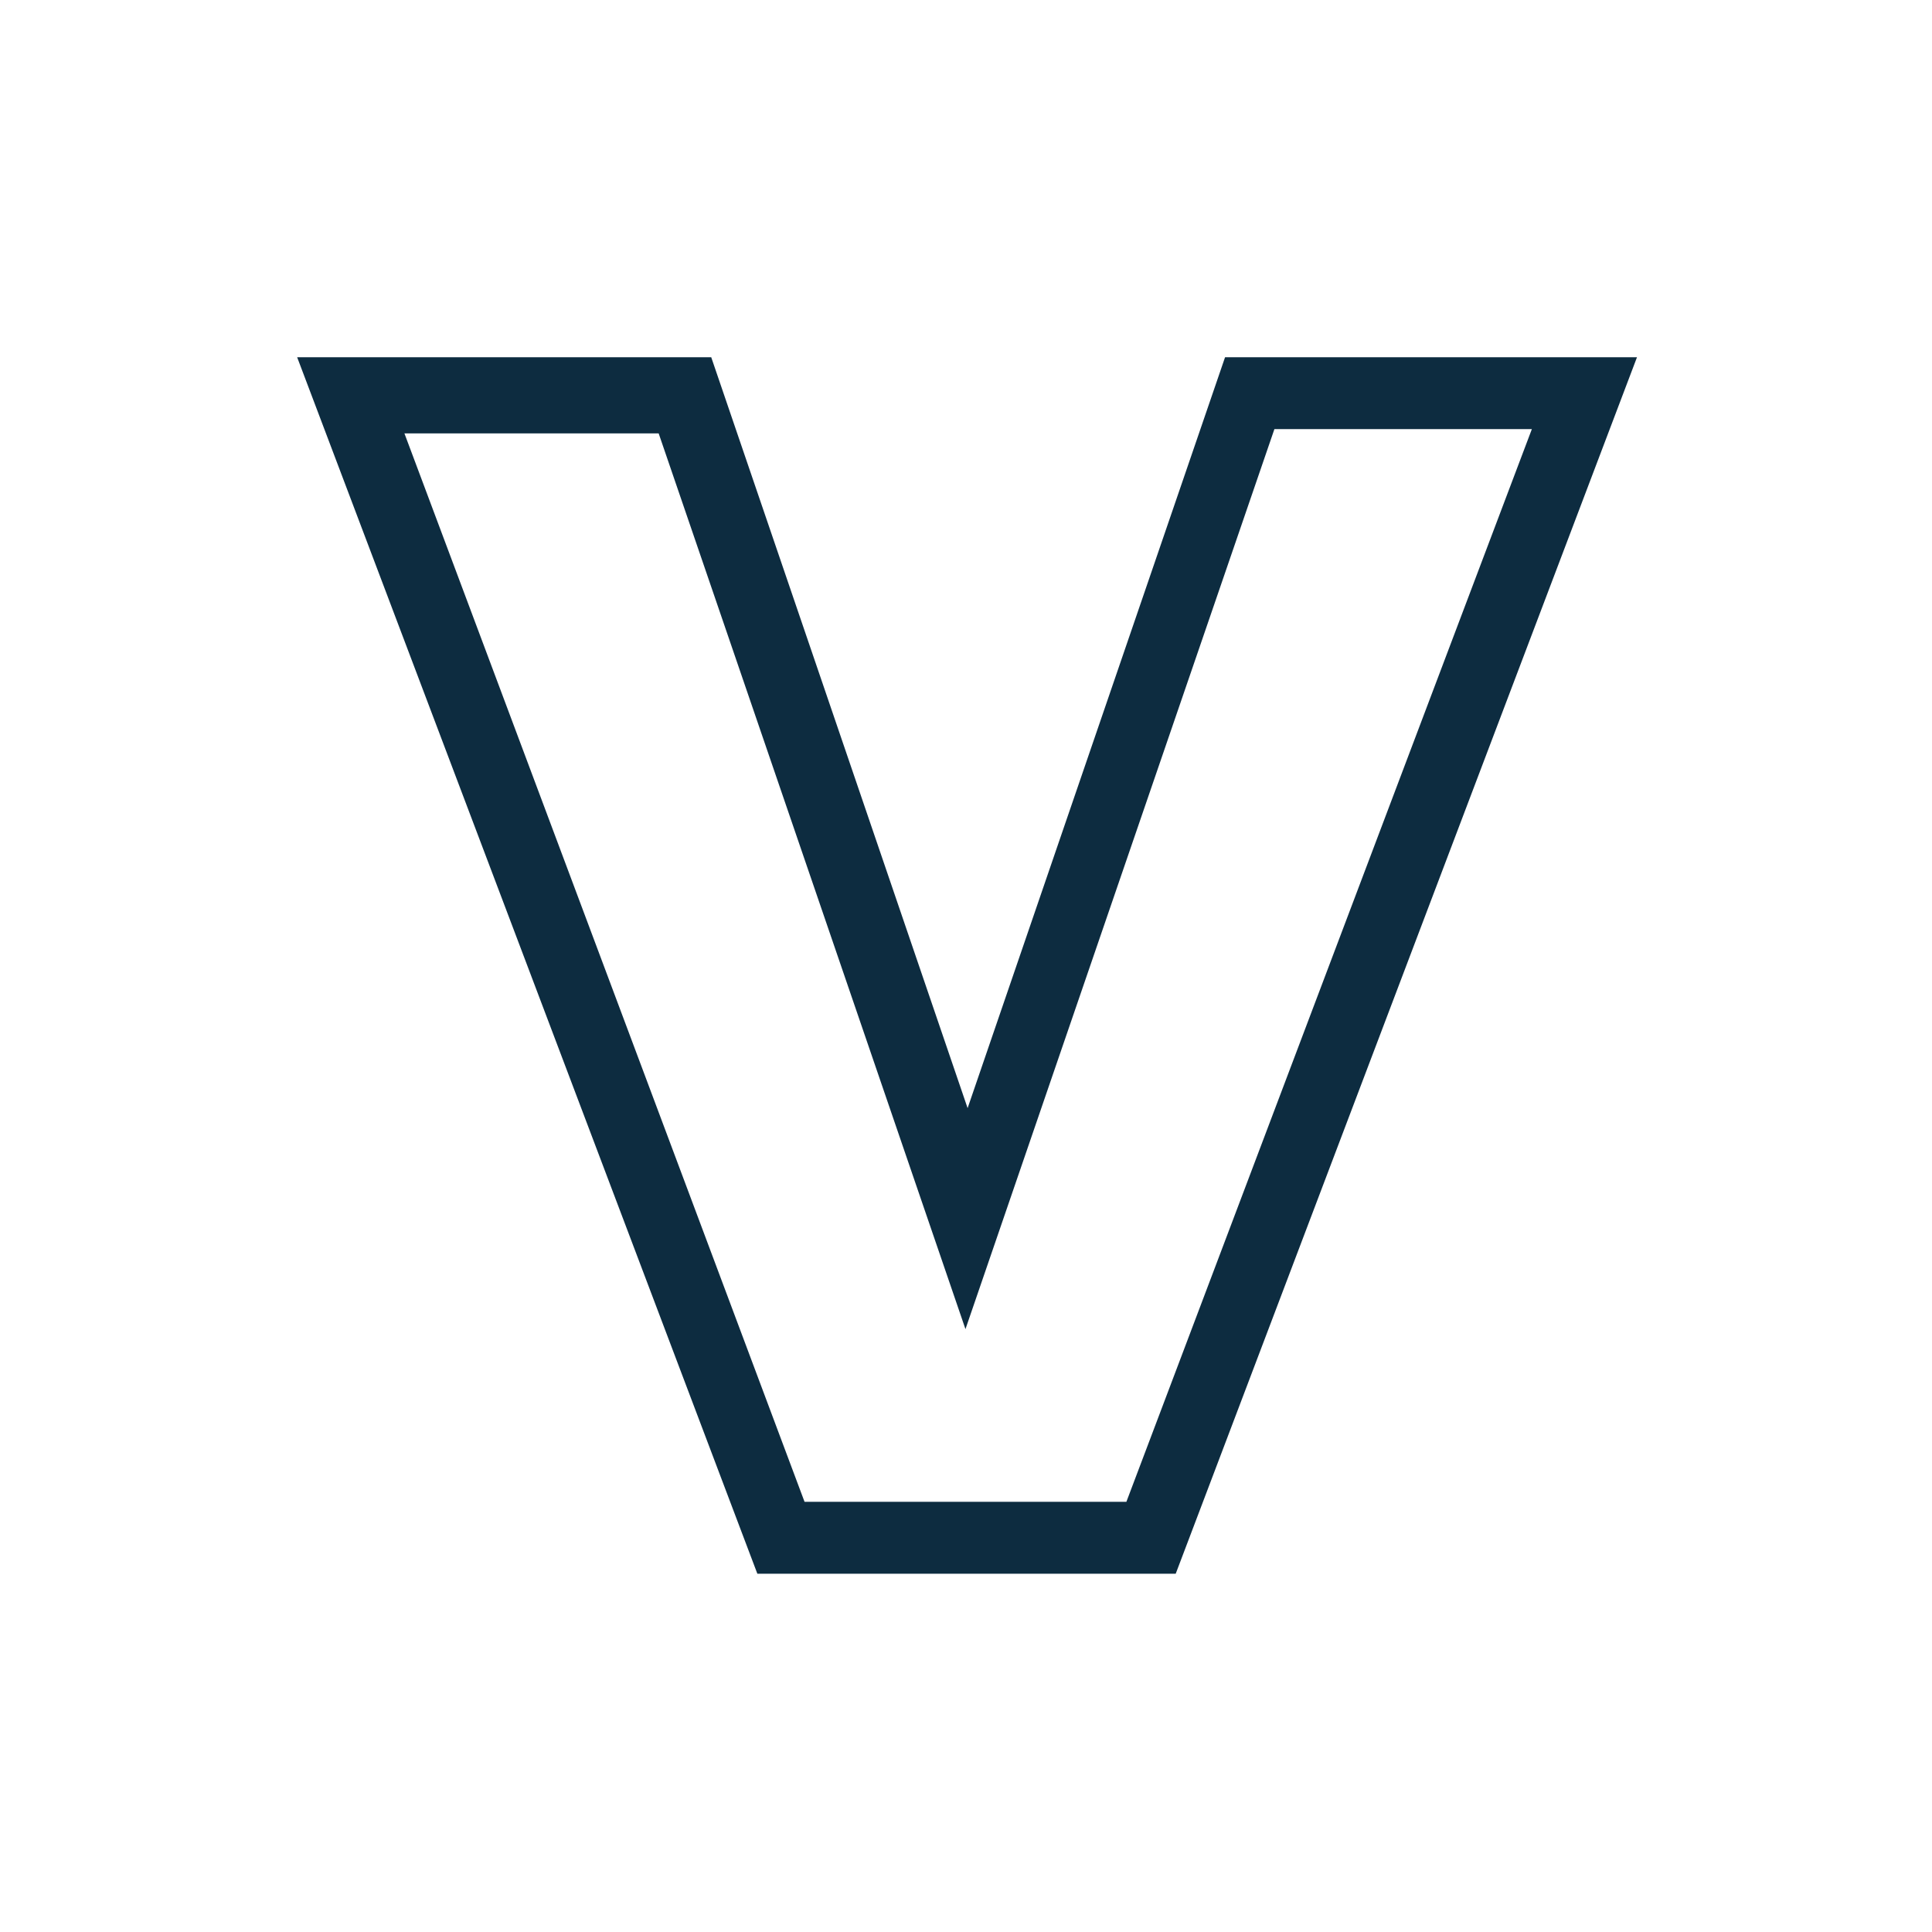
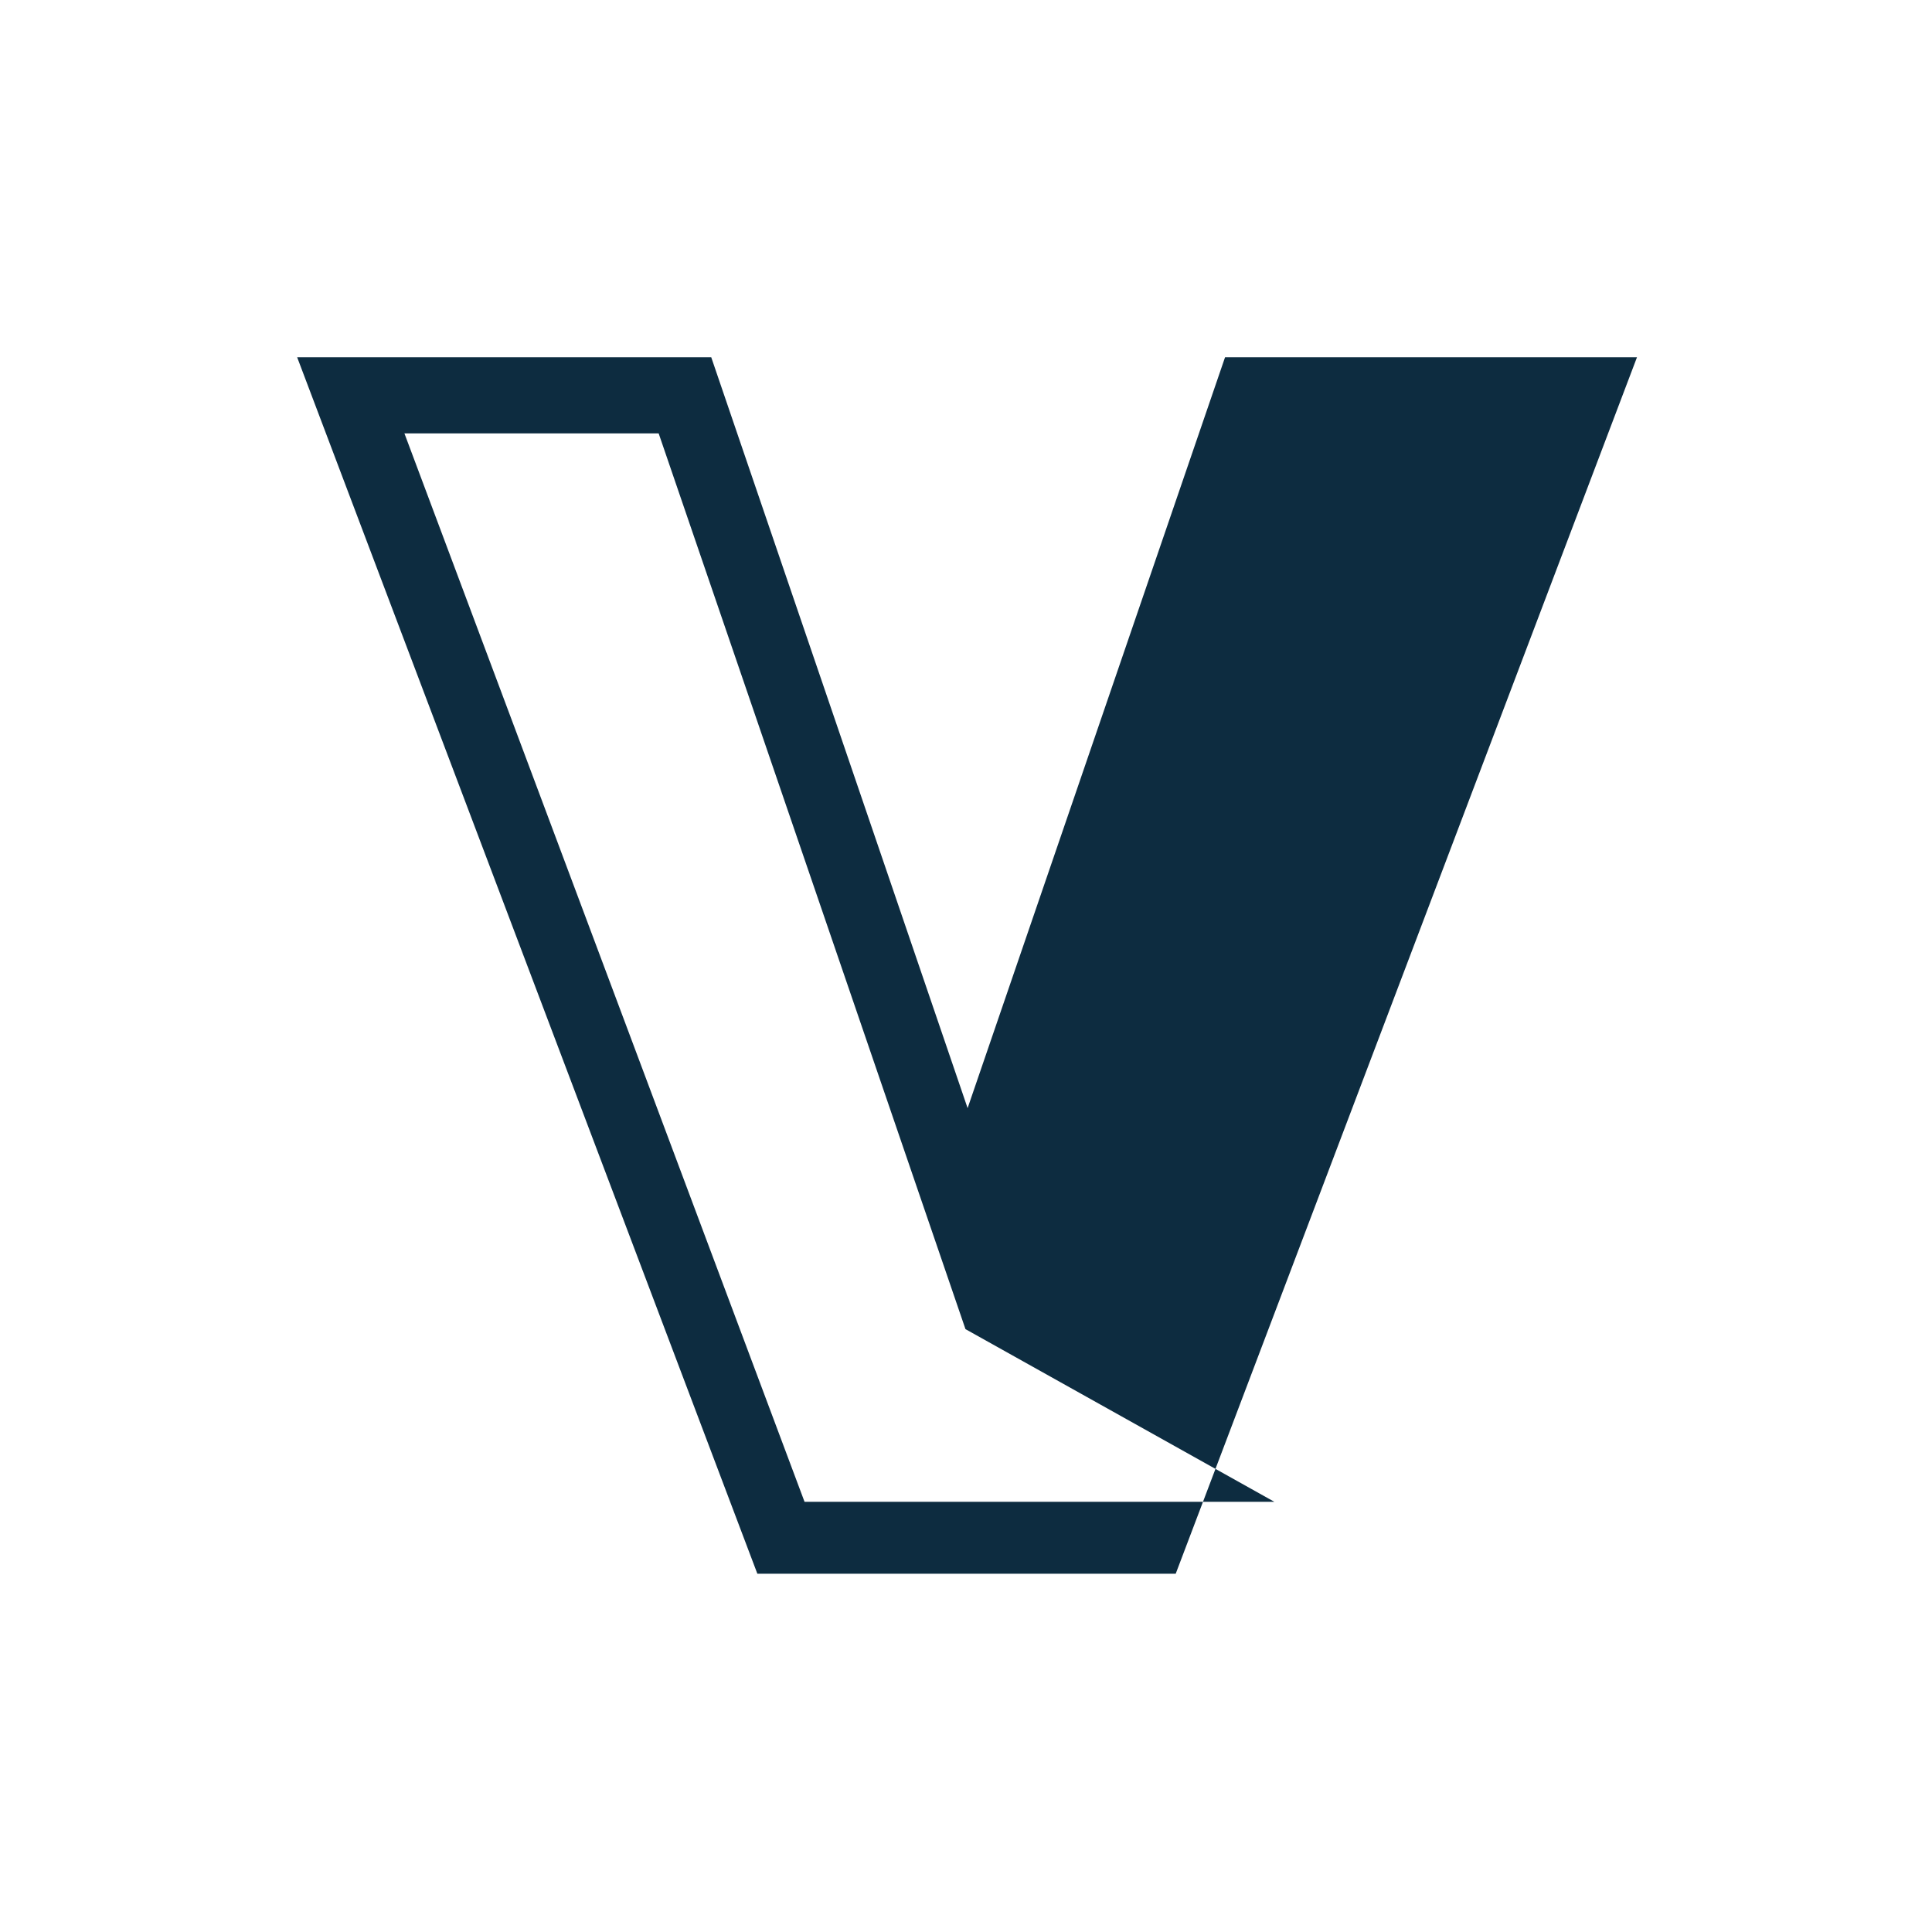
<svg xmlns="http://www.w3.org/2000/svg" viewBox="0 0 18.01 18.01">
  <defs>
    <style>.a{fill:none;}.b{fill:#0d2c40;}</style>
  </defs>
  <title>BolthouseFarms_Claims_Vegan_ICON</title>
-   <rect class="a" x="5.9" y="-6.73" width="0.67" height="24.8" transform="translate(0.59 9.4) rotate(-45)" />
-   <path class="b" d="M8.19,11.34H4.29L0,0H3.86L6.25,7l2.4-7h3.84Zm-3.46-.67h3l3.78-10H9.11L6.23,9.06,3.37.71H1Z" transform="translate(2.77 3.33)" />
+   <path class="b" d="M8.19,11.34H4.29L0,0H3.86L6.25,7l2.4-7h3.84Zm-3.46-.67h3H9.11L6.23,9.06,3.37.71H1Z" transform="translate(2.77 3.33)" />
</svg>